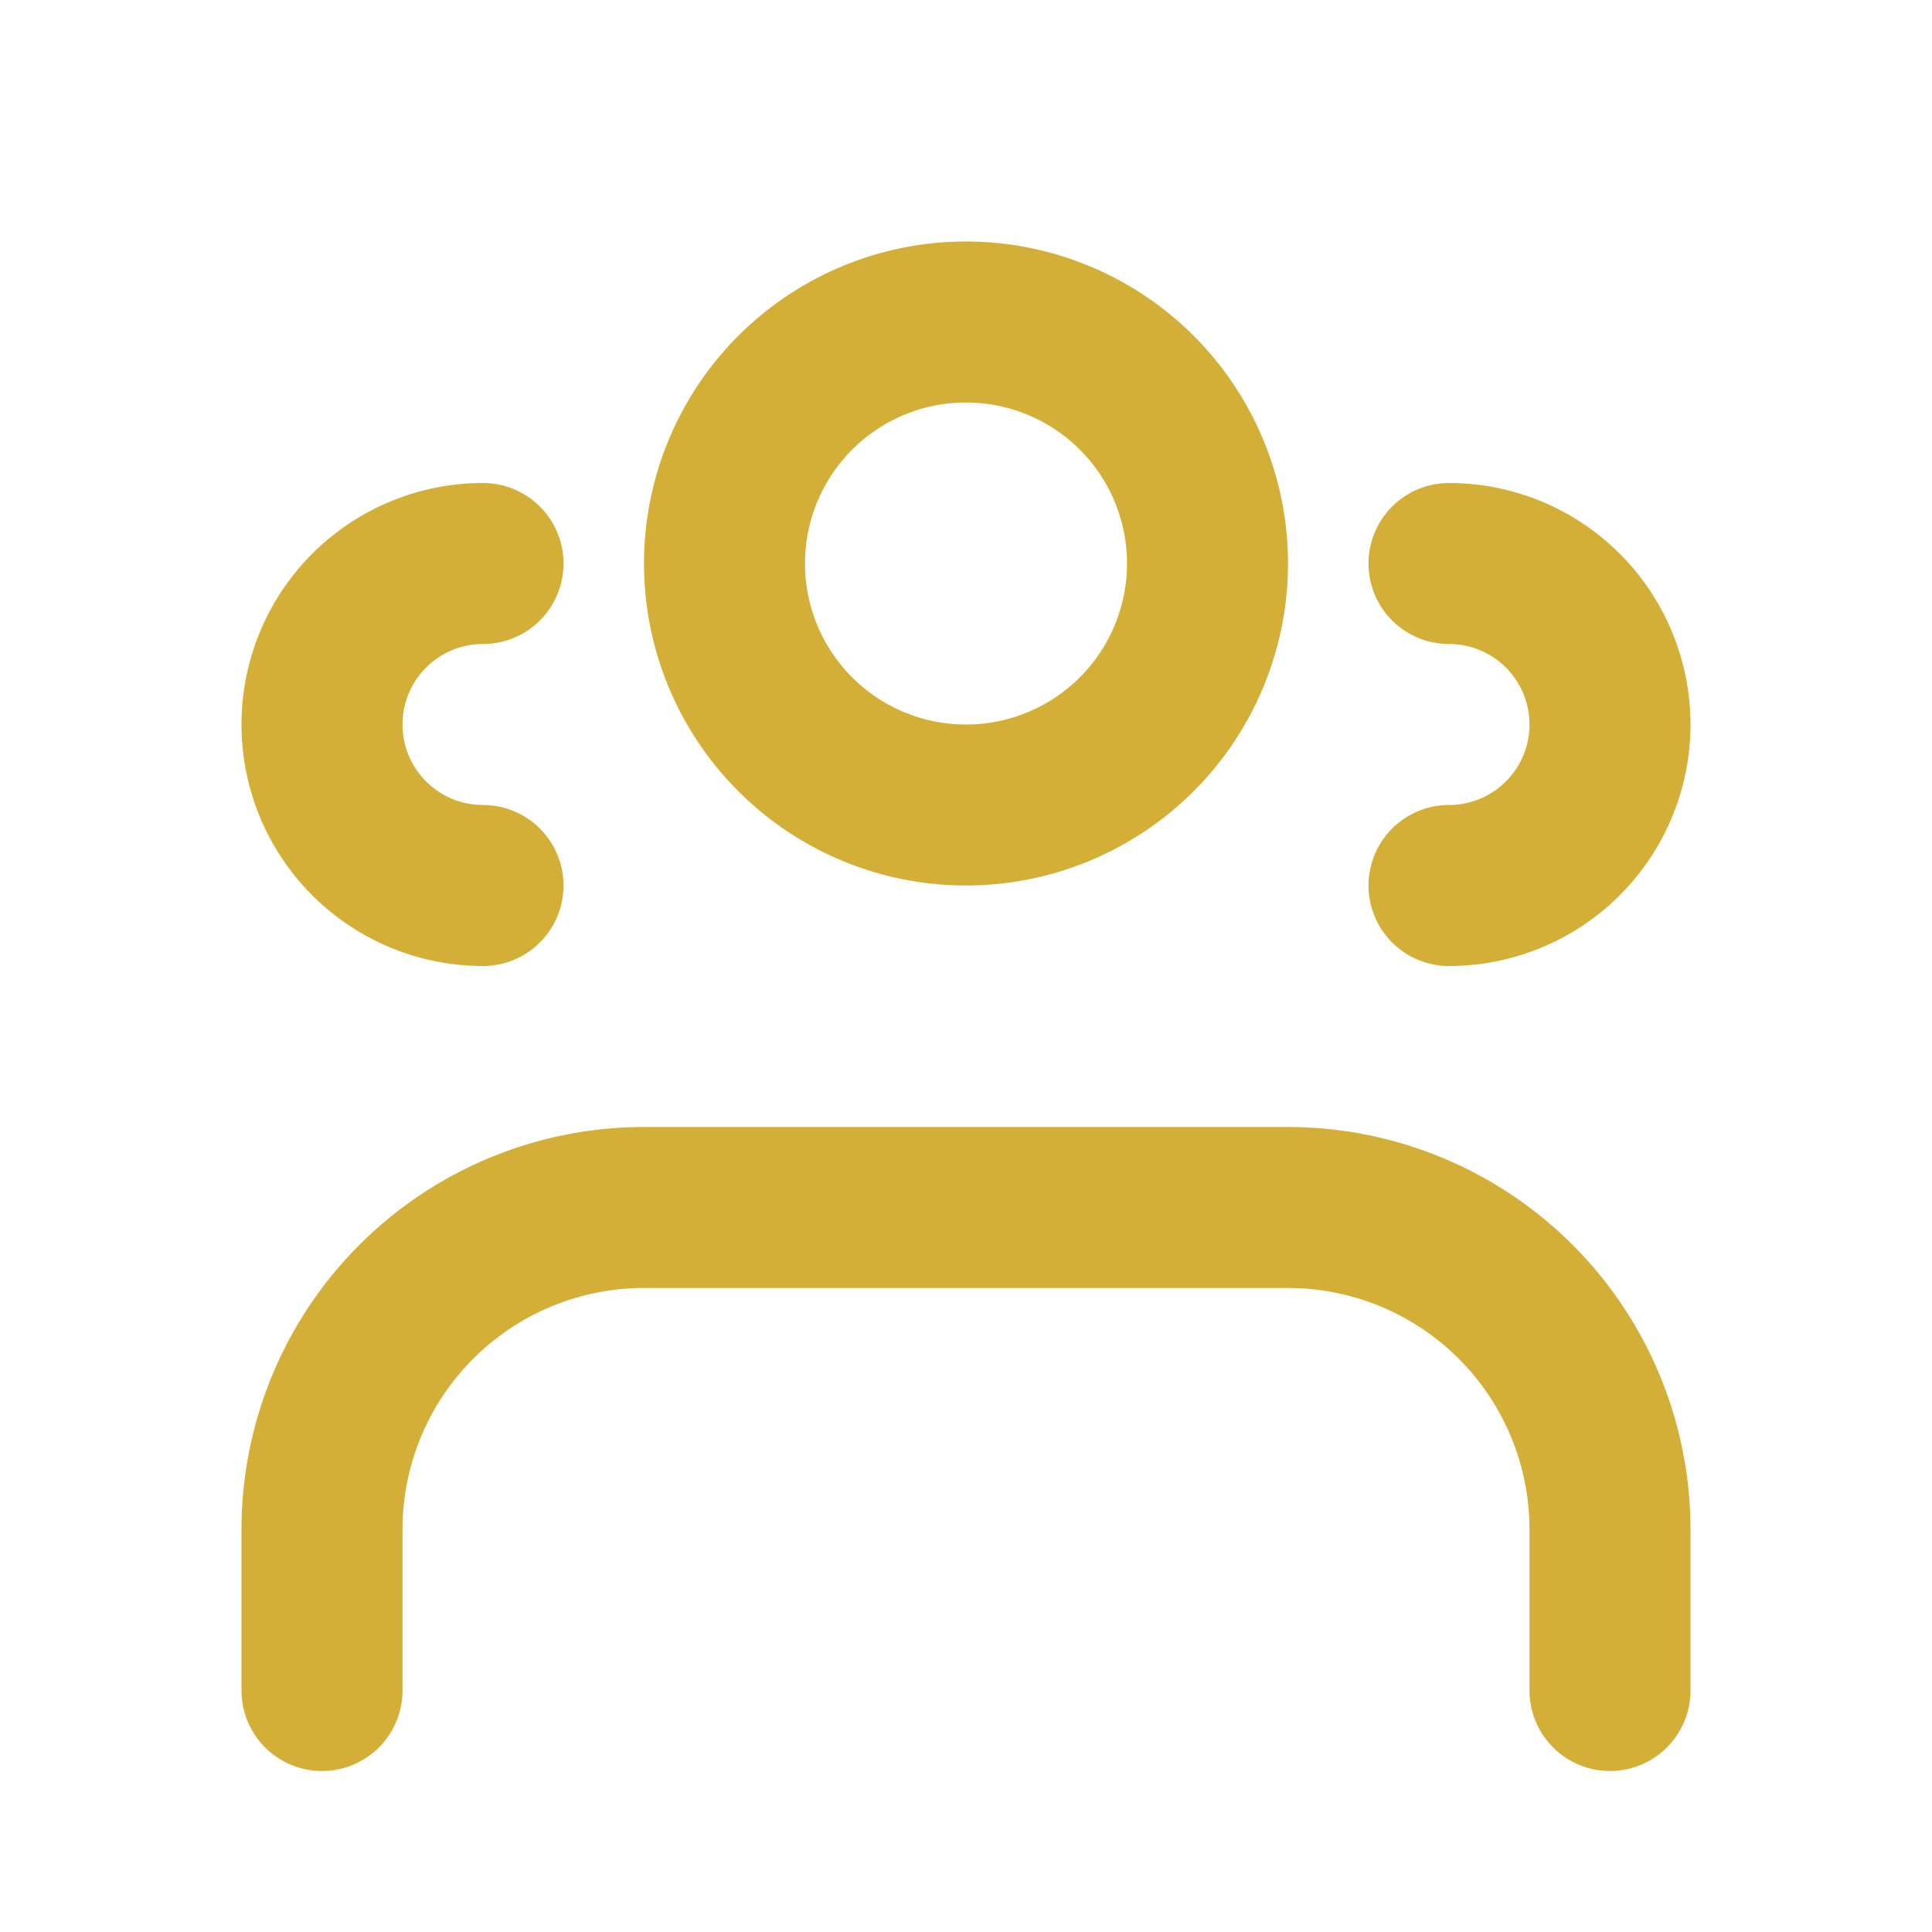
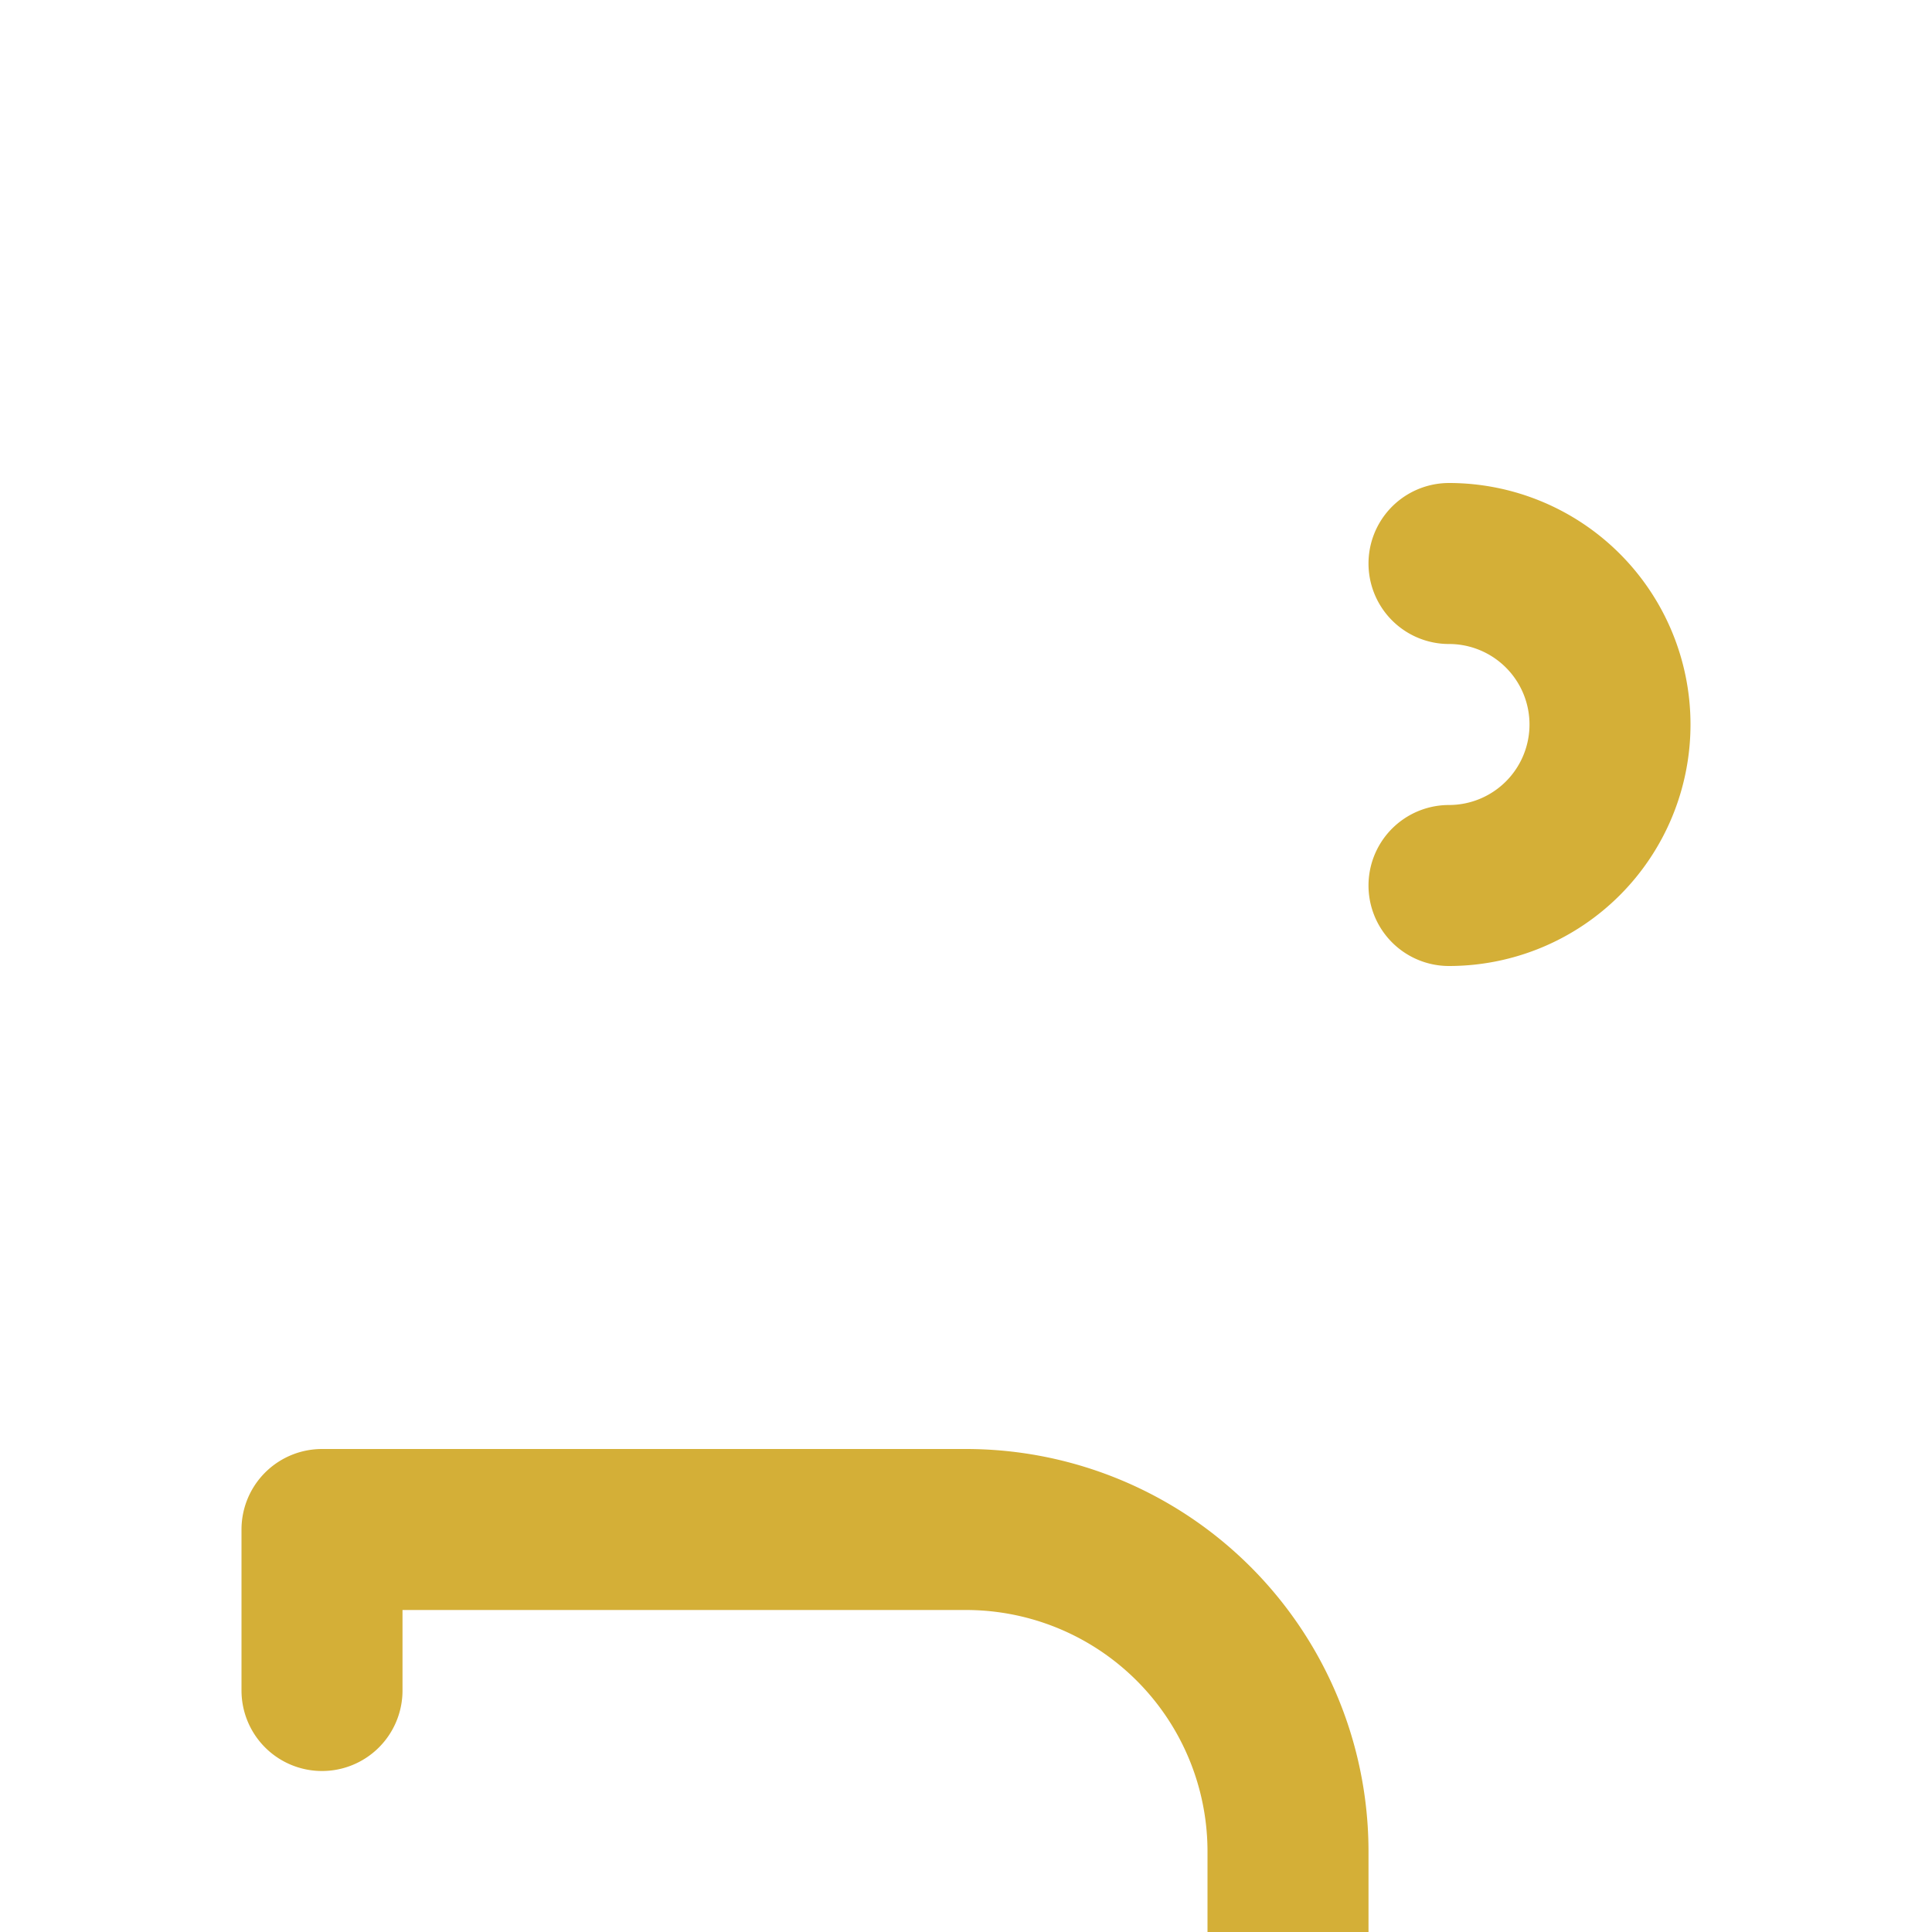
<svg xmlns="http://www.w3.org/2000/svg" viewBox="0 0 24 24" fill="none" stroke="#D4AF37" stroke-width="2">
-   <path stroke-linecap="round" stroke-linejoin="round" d="M9 7a3 3 0 116 0 3 3 0 01-6 0z" />
-   <path stroke-linecap="round" stroke-linejoin="round" d="M4 21v-2a4 4 0 014-4h8a4 4 0 014 4v2" />
-   <path stroke-linecap="round" stroke-linejoin="round" d="M6 11a2 2 0 110-4" />
+   <path stroke-linecap="round" stroke-linejoin="round" d="M4 21v-2h8a4 4 0 014 4v2" />
  <path stroke-linecap="round" stroke-linejoin="round" d="M18 11a2 2 0 100-4" />
</svg>